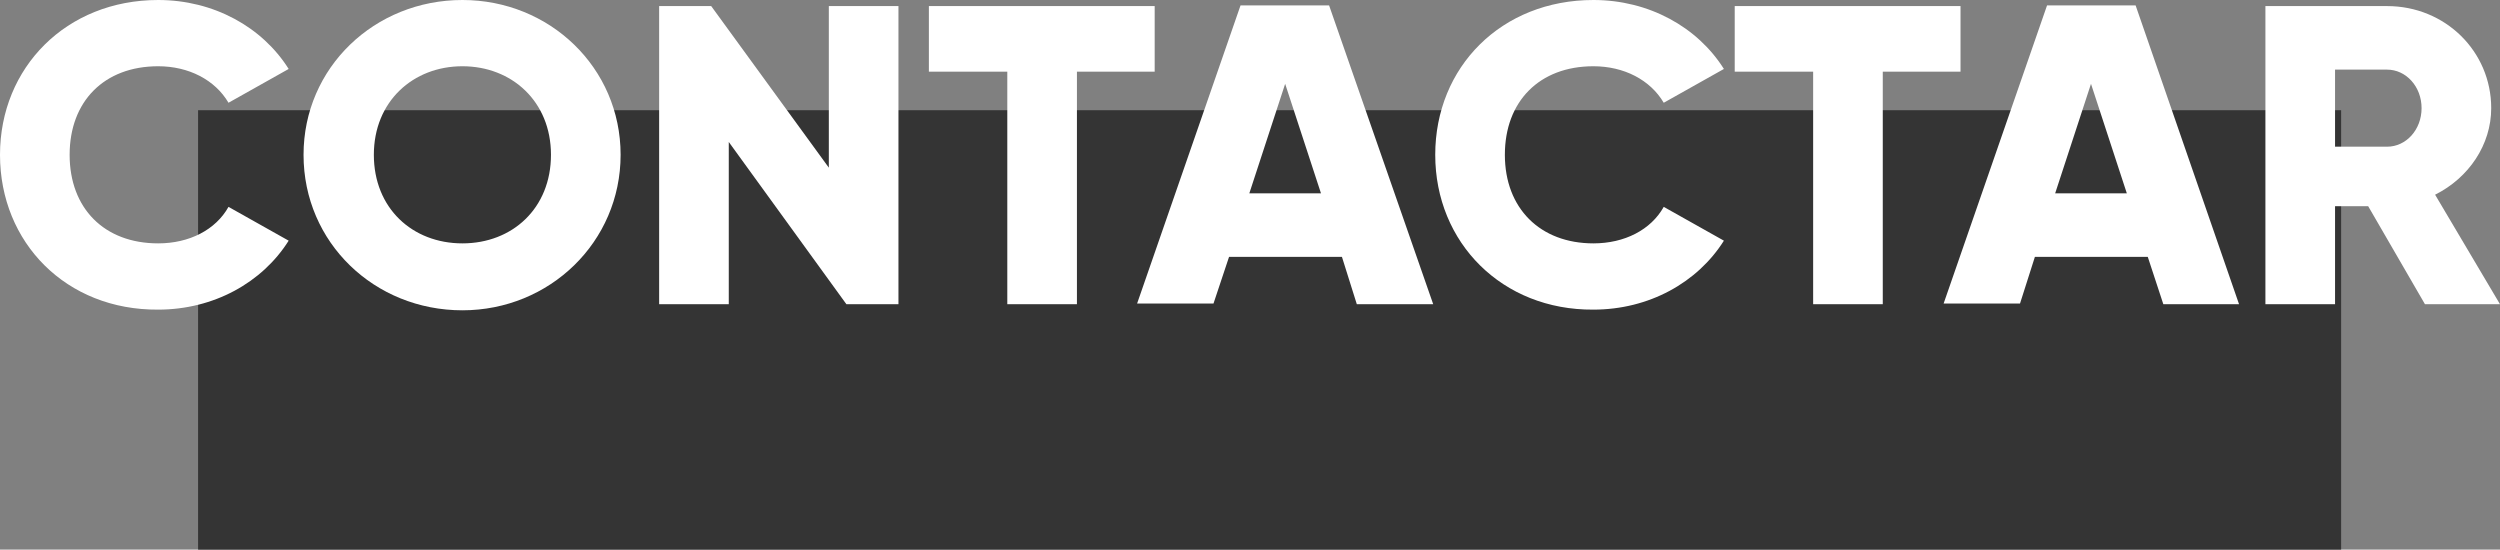
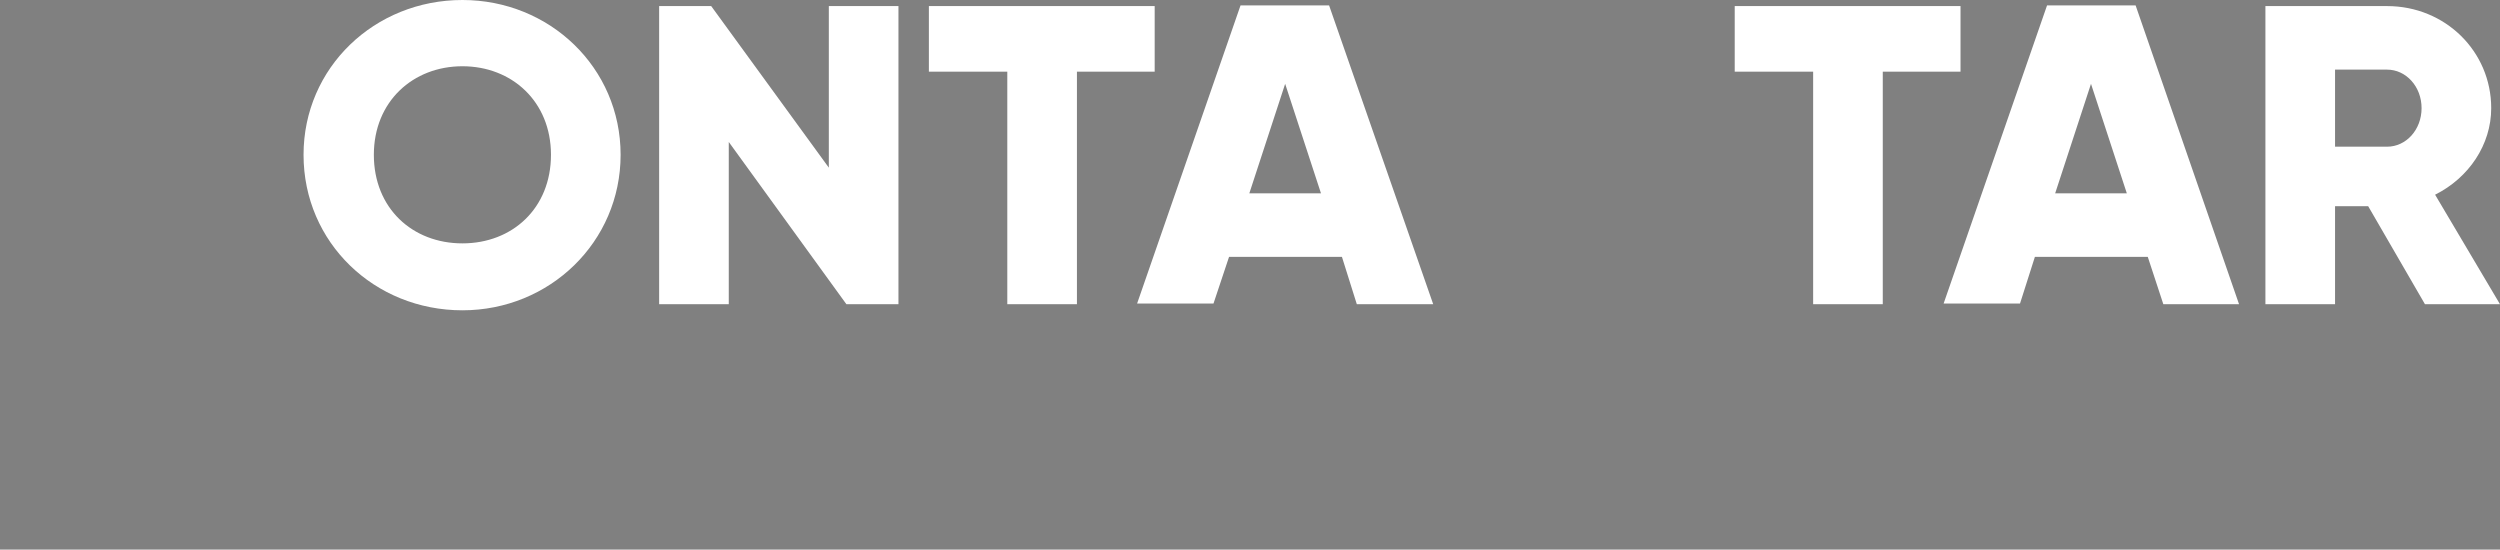
<svg xmlns="http://www.w3.org/2000/svg" version="1.1" id="Capa_1" x="0px" y="0px" viewBox="0 0 369.8 81.3" style="enable-background:new 0 0 369.8 81.3;" xml:space="preserve">
  <rect x="0" y="0" width="369.8" height="81.3" fill="#808080" stroke="none" />
  <style type="text/css"> .st0{fill:#343434;} .st1{fill:#FFFFFF;} </style>
  <g>
-     <rect x="29.3" y="16.3" class="st0" width="317" height="65" />
    <g>
      <g>
-         <path class="st1" d="M0,22.9C0,10,9.8,0,23.4,0c8.2,0,15.4,4,19.3,10.2l-8.9,5c-2-3.4-5.9-5.4-10.4-5.4c-8,0-13.1,5.2-13.1,13.1 S15.4,36,23.4,36c4.6,0,8.5-2,10.4-5.4l8.9,5c-3.9,6.2-11.1,10.2-19.3,10.2C9.8,45.9,0,35.9,0,22.9z" />
        <path class="st1" d="M44.9,22.9C44.9,10,55.4,0,68.4,0c12.9,0,23.4,10,23.4,22.9S81.3,45.9,68.4,45.9 C55.4,45.9,44.9,35.9,44.9,22.9z M81.5,22.9c0-7.9-5.8-13.1-13.1-13.1s-13.1,5.2-13.1,13.1S61,36,68.4,36S81.5,30.8,81.5,22.9z" />
        <path class="st1" d="M132.9,0.9V45h-7.7L107.8,21V45H97.5V0.9h7.7l17.4,23.9V0.9H132.9z" />
        <path class="st1" d="M170.9,10.6h-11.6V45H149V10.6h-11.6V0.9h33.4V10.6z" />
        <path class="st1" d="M198.5,38h-16.7l-2.3,6.9h-11.3l15.3-44.1h13.1L212,45h-11.3L198.5,38z M195.4,28.6l-5.3-16.2l-5.3,16.2 H195.4z" />
-         <path class="st1" d="M212.3,22.9c0-13,9.8-22.9,23.4-22.9c8.2,0,15.4,4,19.3,10.2l-8.9,5c-2-3.4-5.9-5.4-10.4-5.4 c-8,0-13.1,5.2-13.1,13.1S227.8,36,235.7,36c4.6,0,8.5-2,10.4-5.4l8.9,5c-3.9,6.2-11.1,10.2-19.3,10.2 C222.2,45.9,212.3,35.9,212.3,22.9z" />
        <path class="st1" d="M290.1,10.6h-11.6V45h-10.3V10.6h-11.6V0.9h33.4V10.6z" />
        <path class="st1" d="M317.7,38H301l-2.2,6.9h-11.3l15.3-44.1h13.1L331.2,45H320L317.7,38z M314.6,28.6l-5.3-16.2l-5.3,16.2H314.6 z" />
        <path class="st1" d="M350.3,30.5h-4.9V45h-10.3V0.9h18c8.6,0,15.4,6.7,15.4,15.1c0,5.4-3.3,10.3-8.3,12.8l9.6,16.2h-11.1 L350.3,30.5z M345.4,21.7h7.7c2.8,0,5.1-2.5,5.1-5.7s-2.3-5.7-5.1-5.7h-7.7V21.7z" />
      </g>
    </g>
  </g>
</svg>